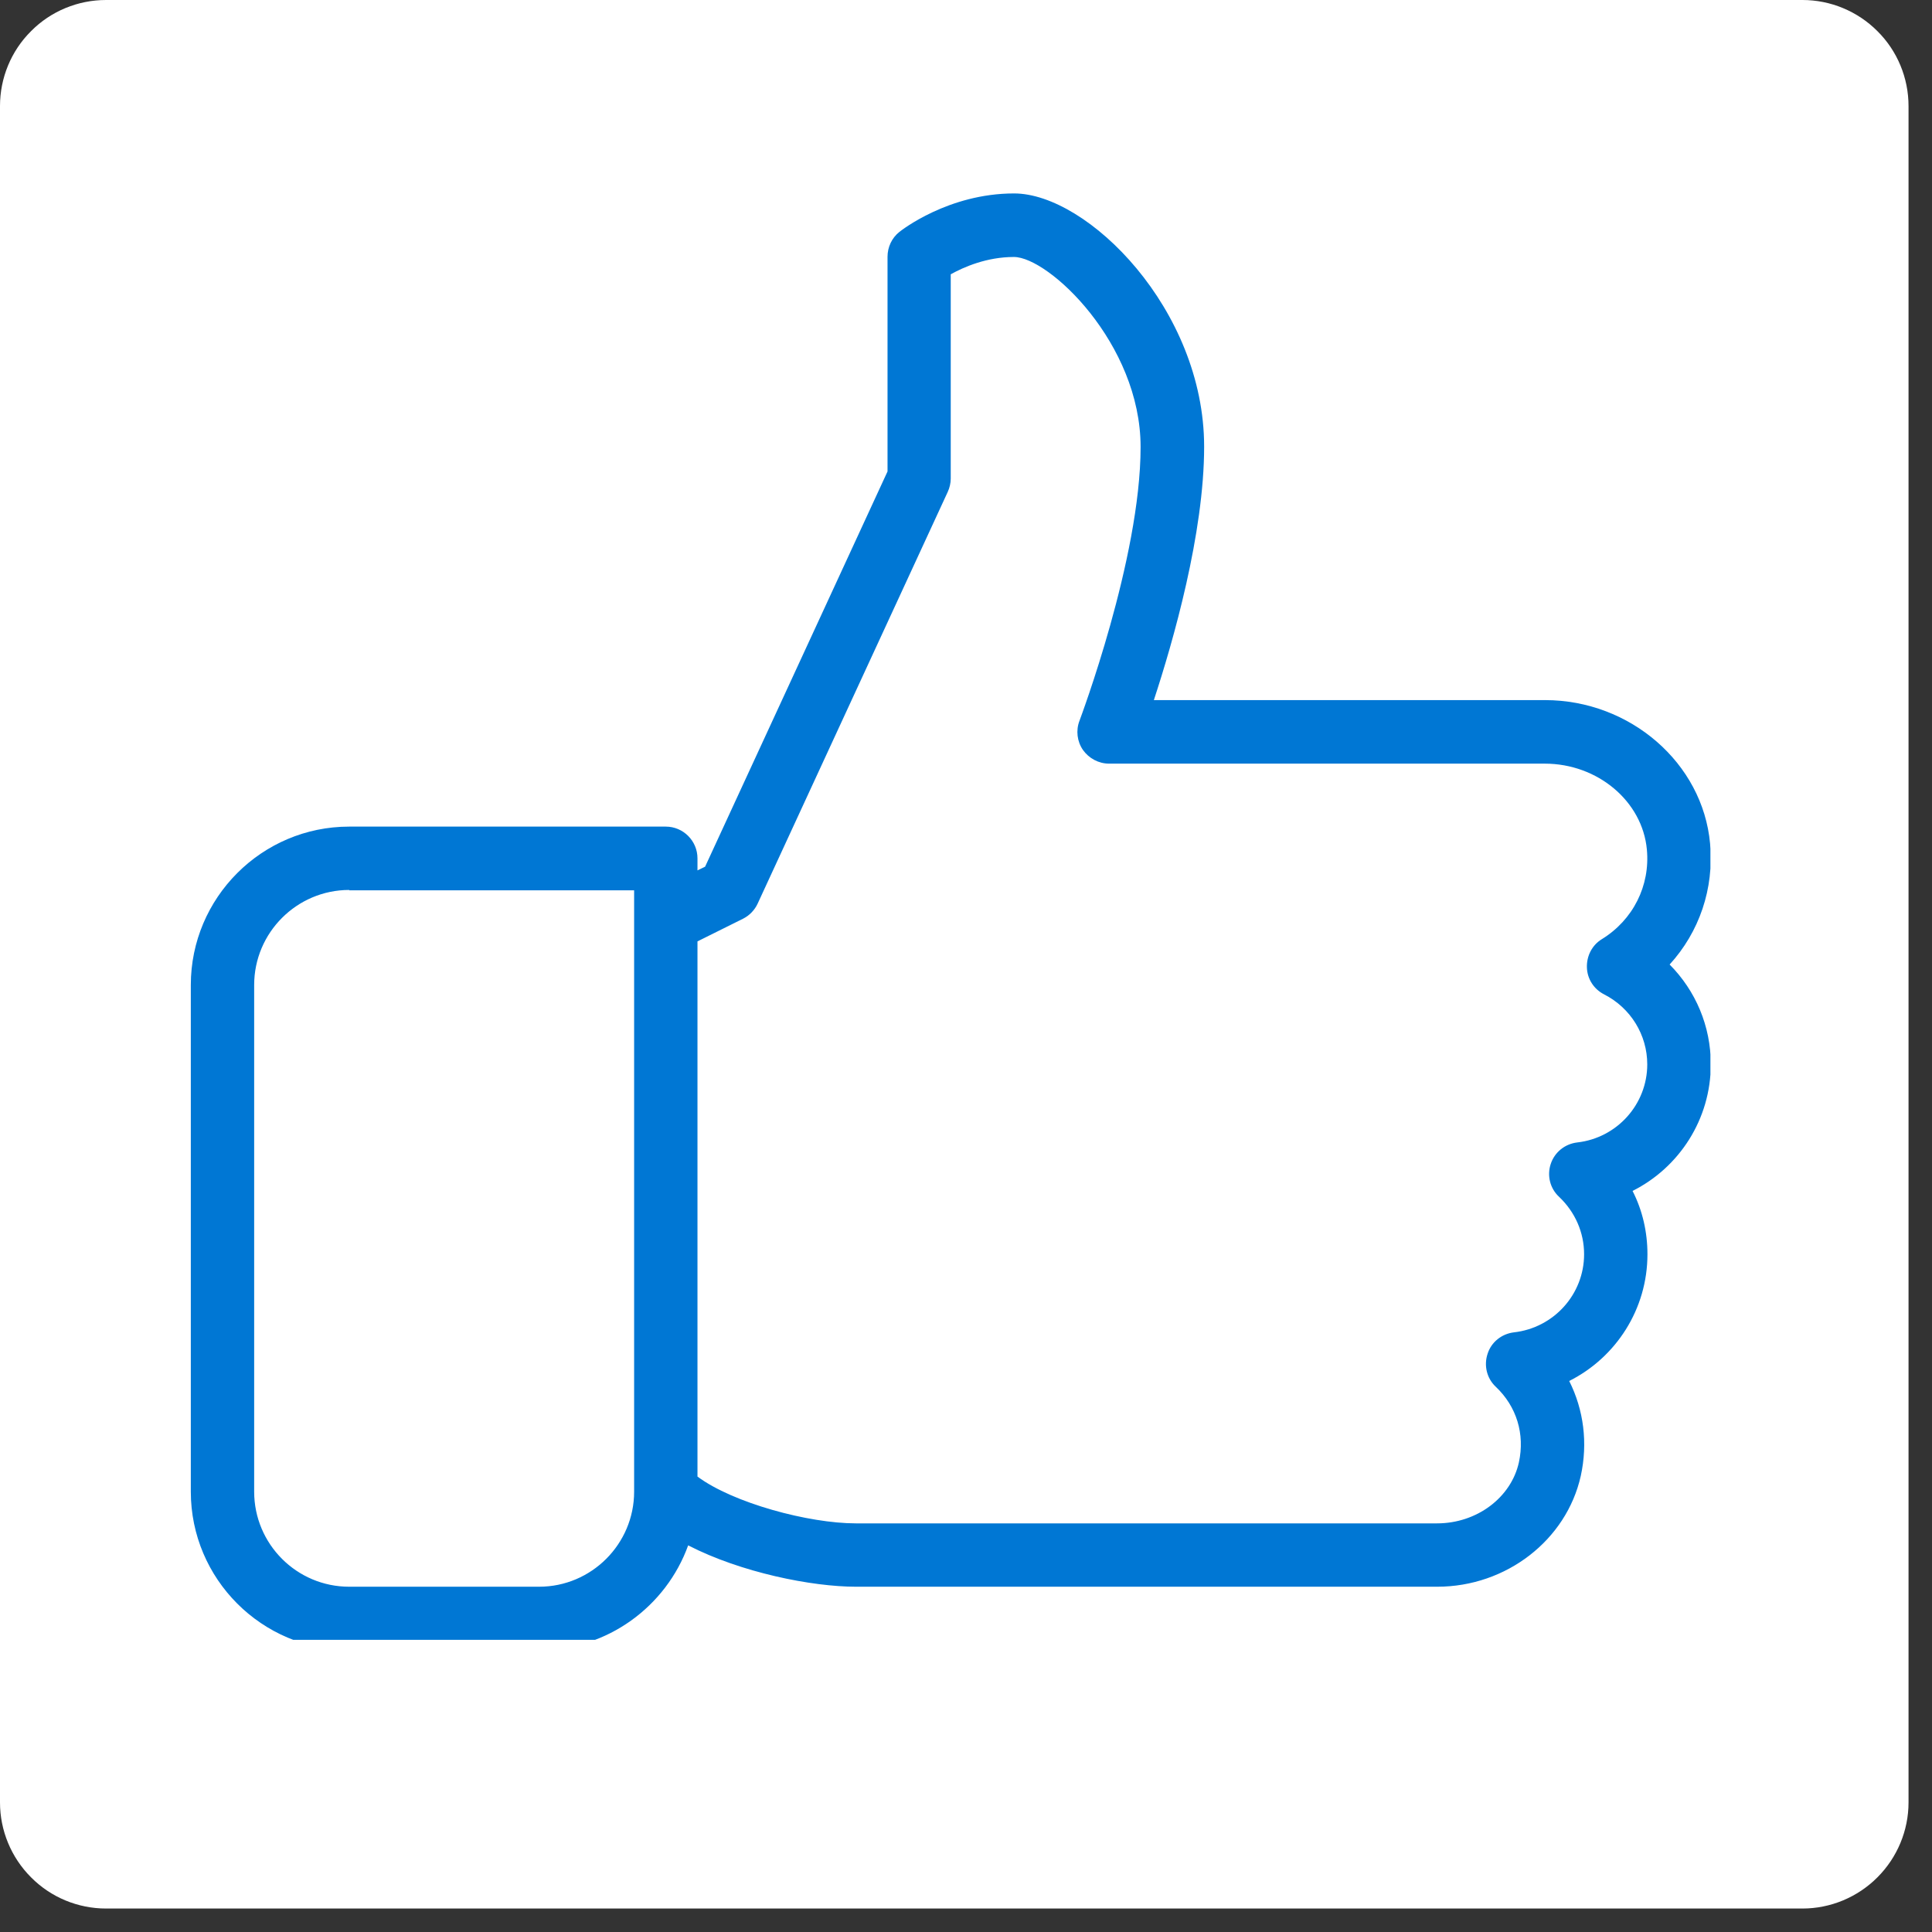
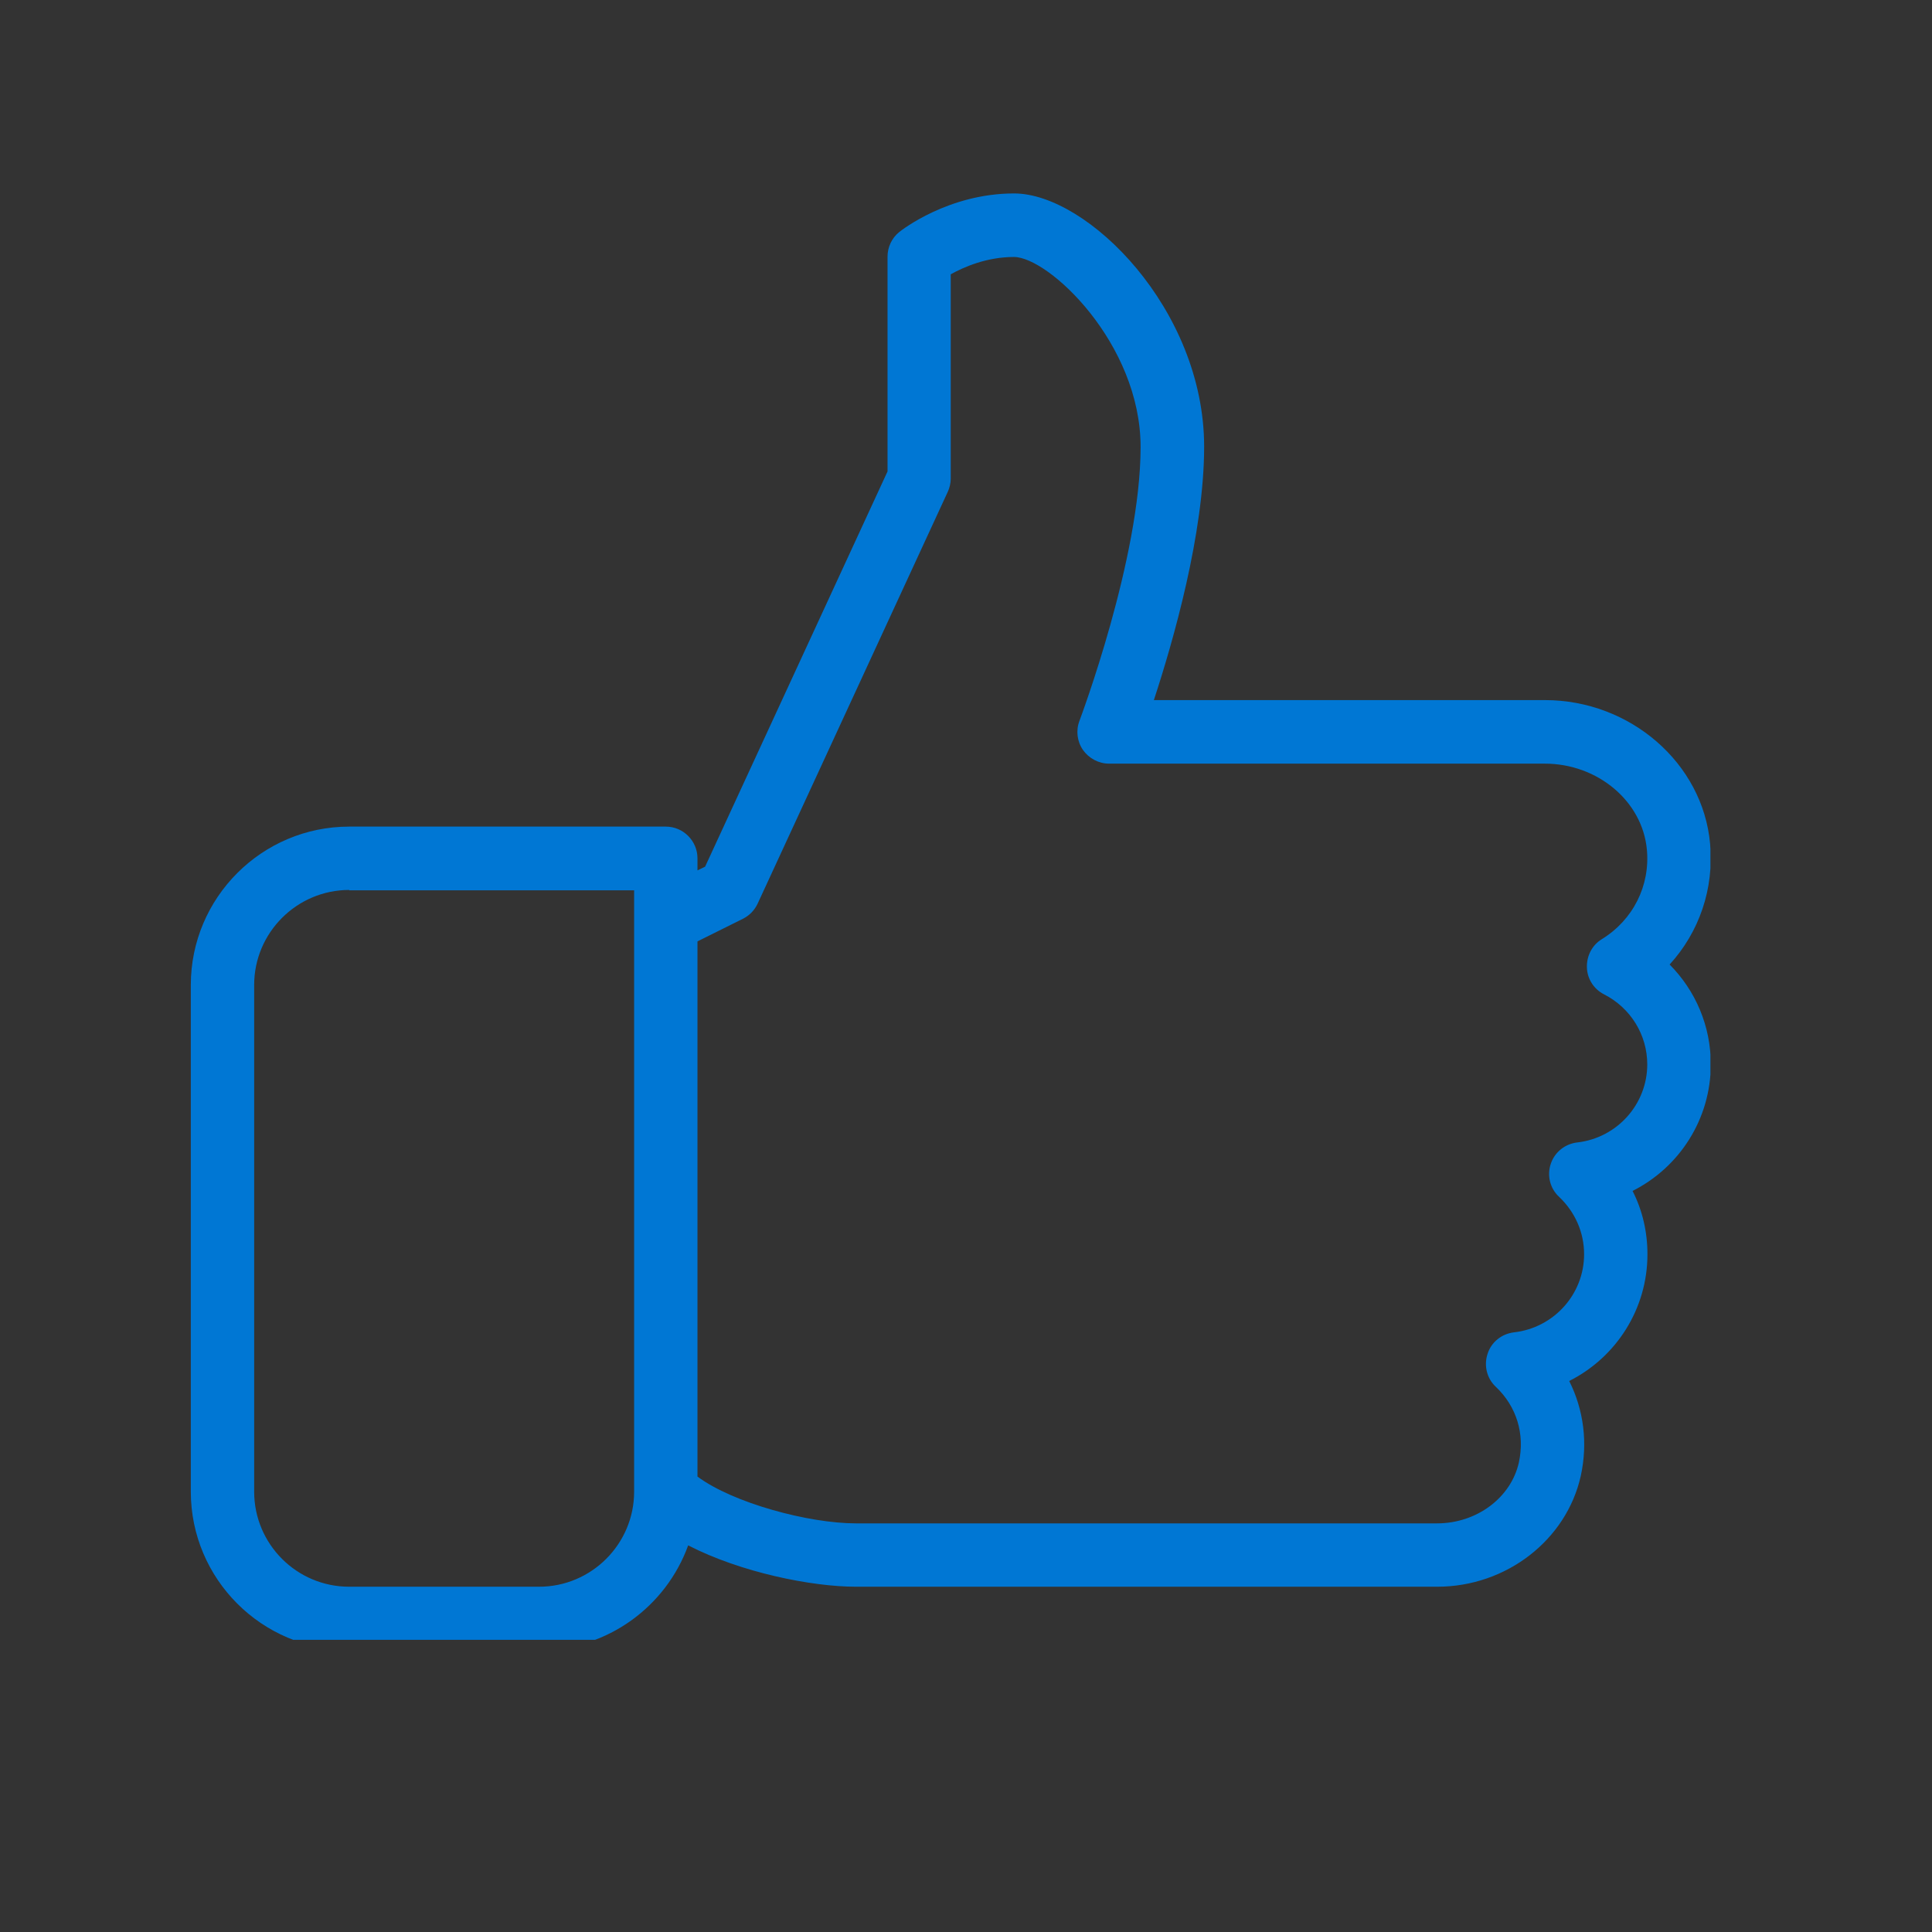
<svg xmlns="http://www.w3.org/2000/svg" width="54" zoomAndPan="magnify" viewBox="0 0 40.5 40.5" height="54" preserveAspectRatio="xMidYMid meet" version="1.0">
  <rect x="0" y="0" width="40.5" height="40.5" fill="#333333" stroke="none" />
  <defs>
    <clipPath id="b669d73853">
-       <path d="M 0 0 L 40.008 0 L 40.008 40.008 L 0 40.008 Z M 0 0 " clip-rule="nonzero" />
-     </clipPath>
+       </clipPath>
    <clipPath id="e4ccad8cbc">
-       <path d="M 2.223 0 L 37.785 0 C 38.371 0 38.938 0.234 39.355 0.652 C 39.773 1.066 40.008 1.633 40.008 2.223 L 40.008 37.785 C 40.008 38.371 39.773 38.938 39.355 39.355 C 38.938 39.773 38.371 40.008 37.785 40.008 L 2.223 40.008 C 1.633 40.008 1.066 39.773 0.652 39.355 C 0.234 38.938 0 38.371 0 37.785 L 0 2.223 C 0 1.633 0.234 1.066 0.652 0.652 C 1.066 0.234 1.633 0 2.223 0 Z M 2.223 0 " clip-rule="nonzero" />
-     </clipPath>
+       </clipPath>
    <clipPath id="ea4f34f09a">
      <path d="M 4 4 L 35.855 4 L 35.855 34.375 L 4 34.375 Z M 4 4 " clip-rule="nonzero" />
    </clipPath>
  </defs>
  <g clip-path="url(#b669d73853)">
    <g clip-path="url(#e4ccad8cbc)">
      <path fill="#ffffff" d="M 0 0 L 40.008 0 L 40.008 40.008 L 0 40.008 Z M 0 0 " fill-opacity="1" fill-rule="nonzero" />
    </g>
  </g>
  <g clip-path="url(#ea4f34f09a)">
    <path fill="#0077d4" d="M 35.863 22.309 C 35.863 21.512 35.547 20.77 35 20.219 C 35.621 19.539 35.934 18.629 35.848 17.684 C 35.695 15.996 34.172 14.676 32.387 14.676 L 24.188 14.676 C 24.594 13.441 25.242 11.18 25.242 9.363 C 25.242 6.484 22.797 4.055 21.258 4.055 C 19.879 4.055 18.895 4.828 18.852 4.863 C 18.695 4.988 18.605 5.18 18.605 5.383 L 18.605 9.883 L 14.781 18.168 L 14.621 18.246 L 14.621 17.992 C 14.621 17.629 14.324 17.328 13.957 17.328 L 7.32 17.328 C 5.488 17.328 4 18.82 4 20.648 L 4 31.27 C 4 33.098 5.488 34.59 7.32 34.59 L 11.301 34.59 C 12.738 34.59 13.965 33.672 14.426 32.395 C 15.531 32.965 17.02 33.262 17.941 33.262 L 30.129 33.262 C 31.574 33.262 32.836 32.285 33.137 30.941 C 33.289 30.25 33.199 29.555 32.895 28.949 C 33.875 28.457 34.535 27.445 34.535 26.293 C 34.535 25.824 34.43 25.371 34.223 24.965 C 35.203 24.473 35.863 23.461 35.863 22.309 Z M 11.301 33.262 L 7.32 33.262 C 6.219 33.262 5.328 32.367 5.328 31.27 L 5.328 20.648 C 5.328 19.551 6.223 18.656 7.32 18.656 L 7.32 18.664 L 13.293 18.664 L 13.293 19.328 C 13.293 19.332 13.293 19.336 13.293 19.34 L 13.293 31.27 C 13.293 32.367 12.398 33.262 11.301 33.262 Z M 33.062 23.949 C 32.805 23.98 32.59 24.152 32.508 24.398 C 32.426 24.641 32.492 24.914 32.684 25.09 C 33.02 25.41 33.207 25.836 33.207 26.293 C 33.207 27.129 32.574 27.836 31.734 27.93 C 31.48 27.961 31.262 28.133 31.184 28.379 C 31.102 28.625 31.168 28.895 31.355 29.07 C 31.793 29.484 31.969 30.062 31.84 30.656 C 31.676 31.395 30.957 31.934 30.125 31.934 L 17.941 31.934 C 16.953 31.934 15.367 31.508 14.621 30.953 L 14.621 19.734 L 15.578 19.258 C 15.711 19.191 15.82 19.078 15.883 18.941 L 19.867 10.312 C 19.906 10.227 19.93 10.129 19.93 10.035 L 19.93 5.75 C 20.203 5.598 20.684 5.387 21.254 5.387 C 21.984 5.387 23.91 7.199 23.91 9.371 C 23.91 11.707 22.641 15.074 22.629 15.109 C 22.551 15.312 22.578 15.543 22.703 15.723 C 22.828 15.898 23.031 16.008 23.25 16.008 L 32.383 16.008 C 33.492 16.008 34.43 16.797 34.523 17.809 C 34.594 18.566 34.234 19.285 33.578 19.688 C 33.375 19.812 33.258 20.039 33.266 20.281 C 33.273 20.52 33.41 20.734 33.625 20.844 C 34.184 21.129 34.531 21.695 34.531 22.312 C 34.531 23.148 33.898 23.855 33.062 23.949 Z M 33.062 23.949 " fill-opacity="1" fill-rule="nonzero" />
  </g>
</svg>